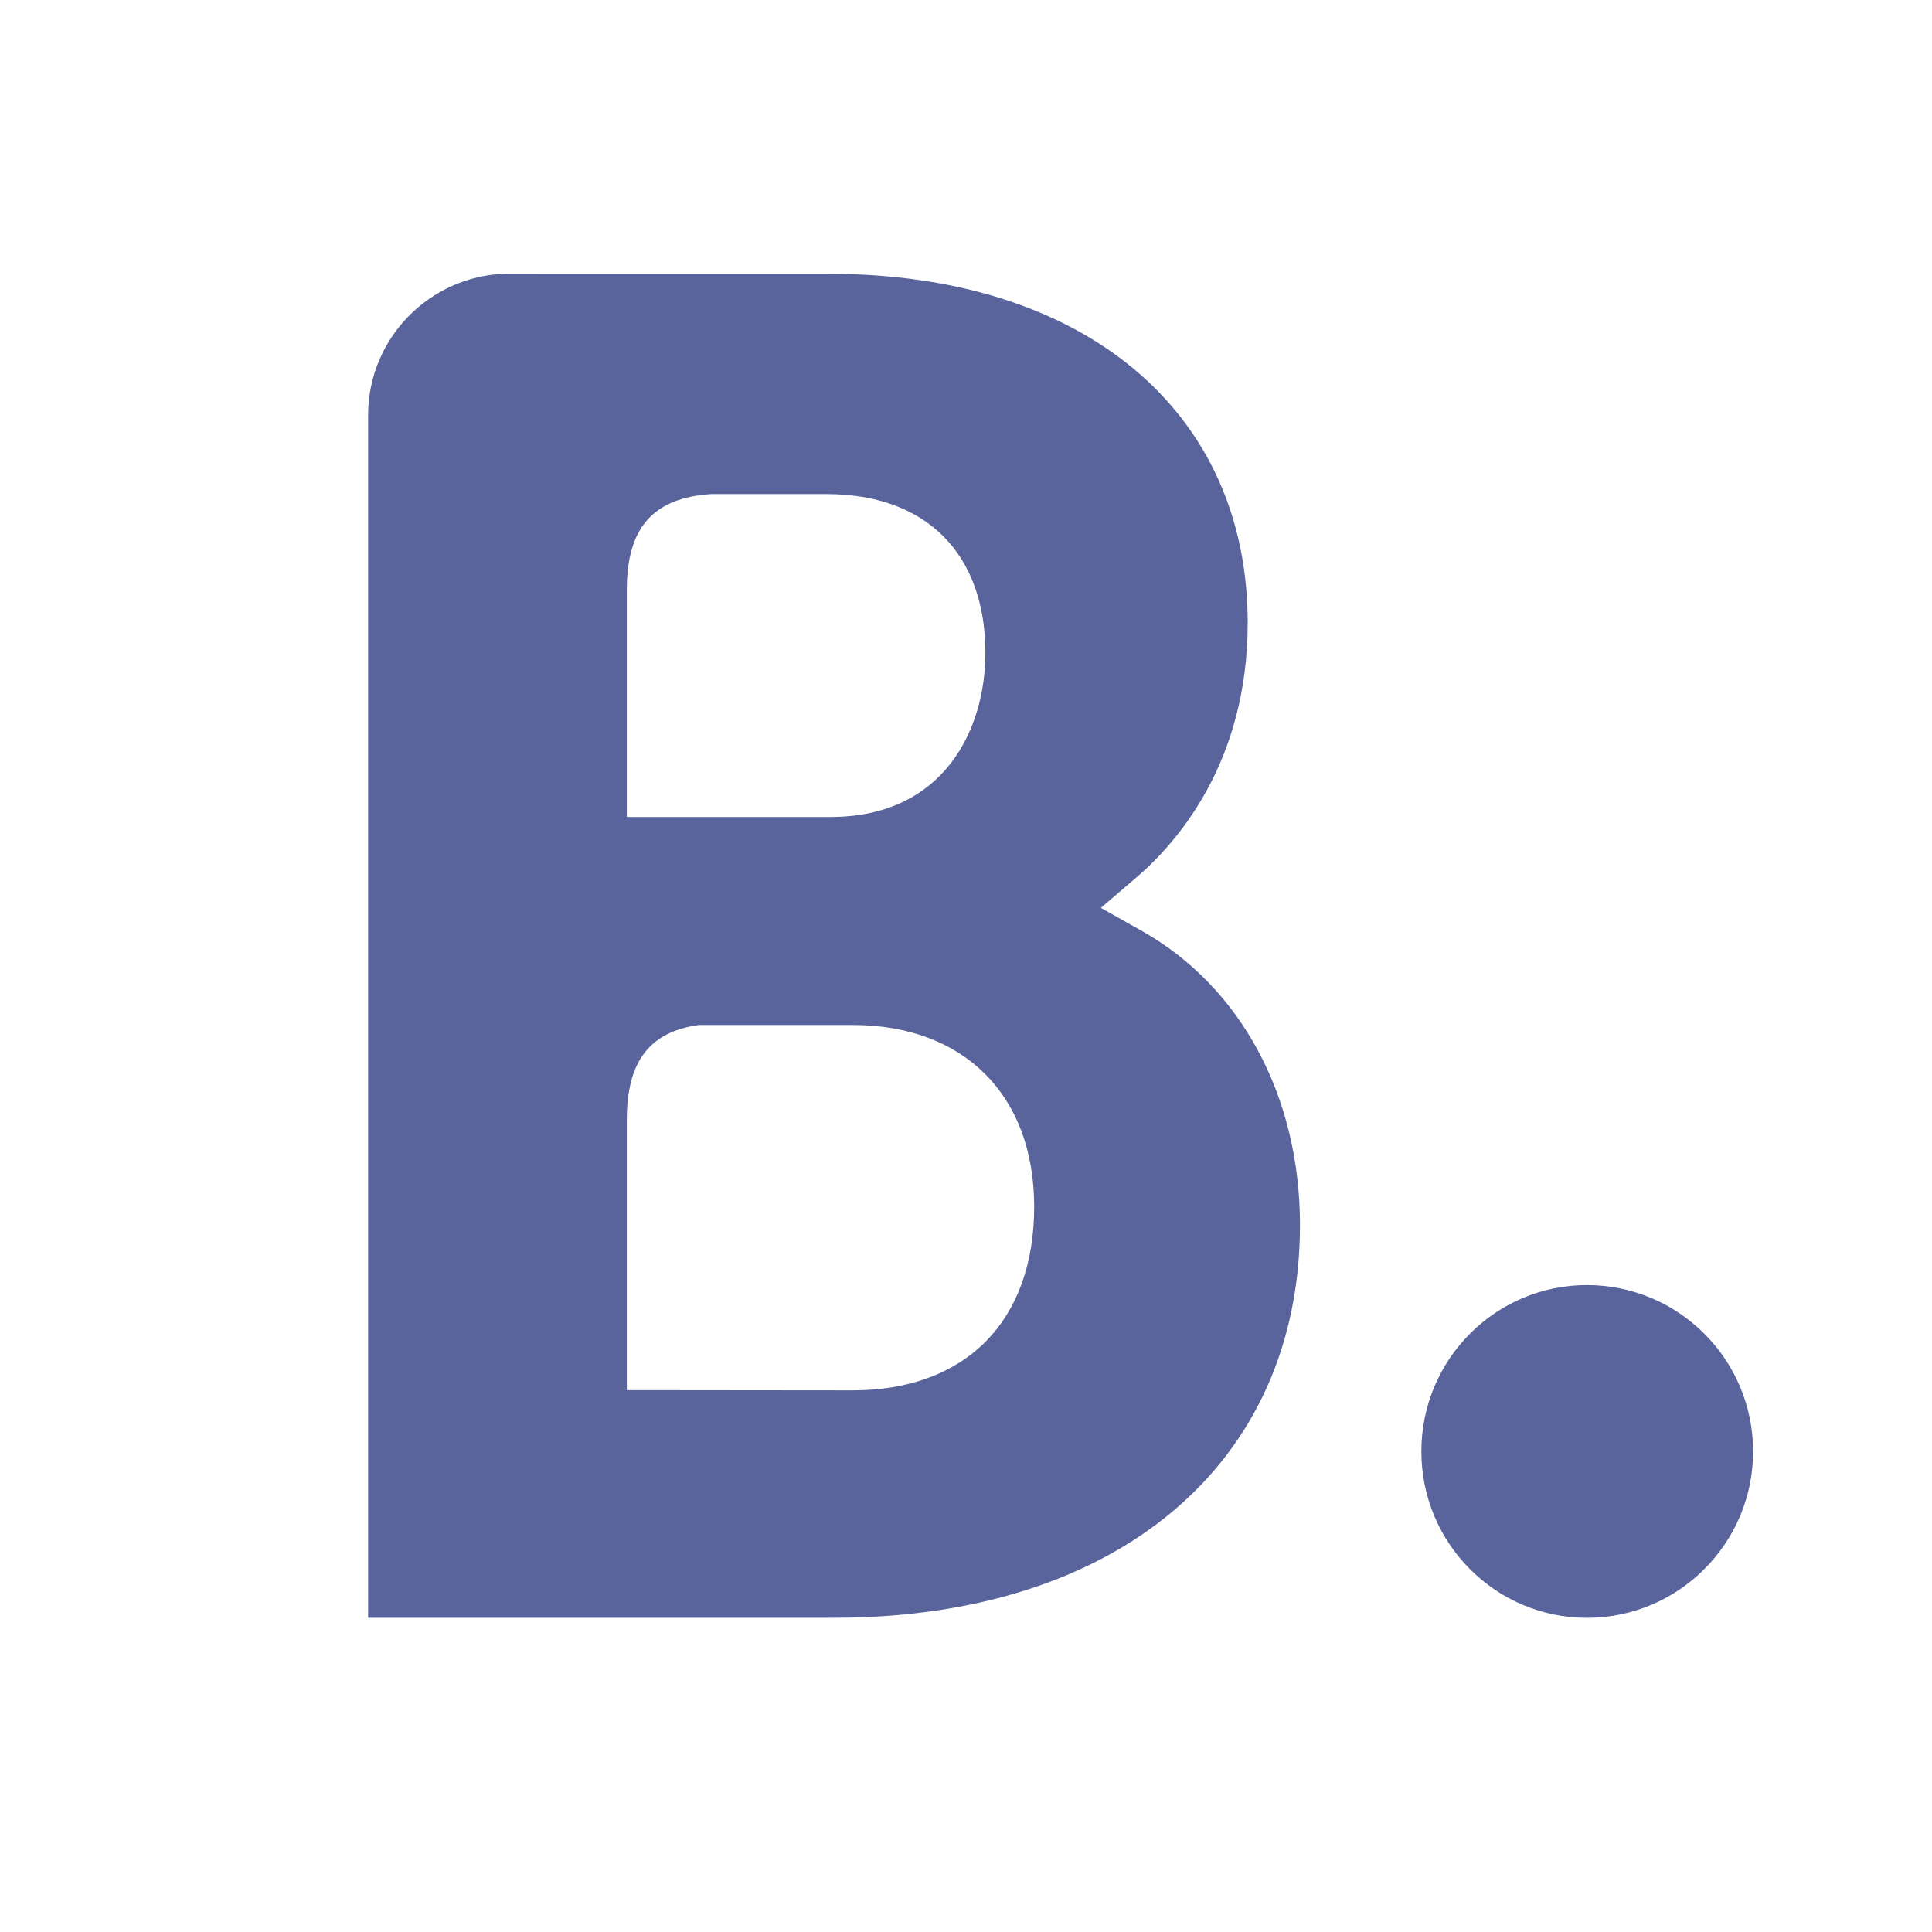
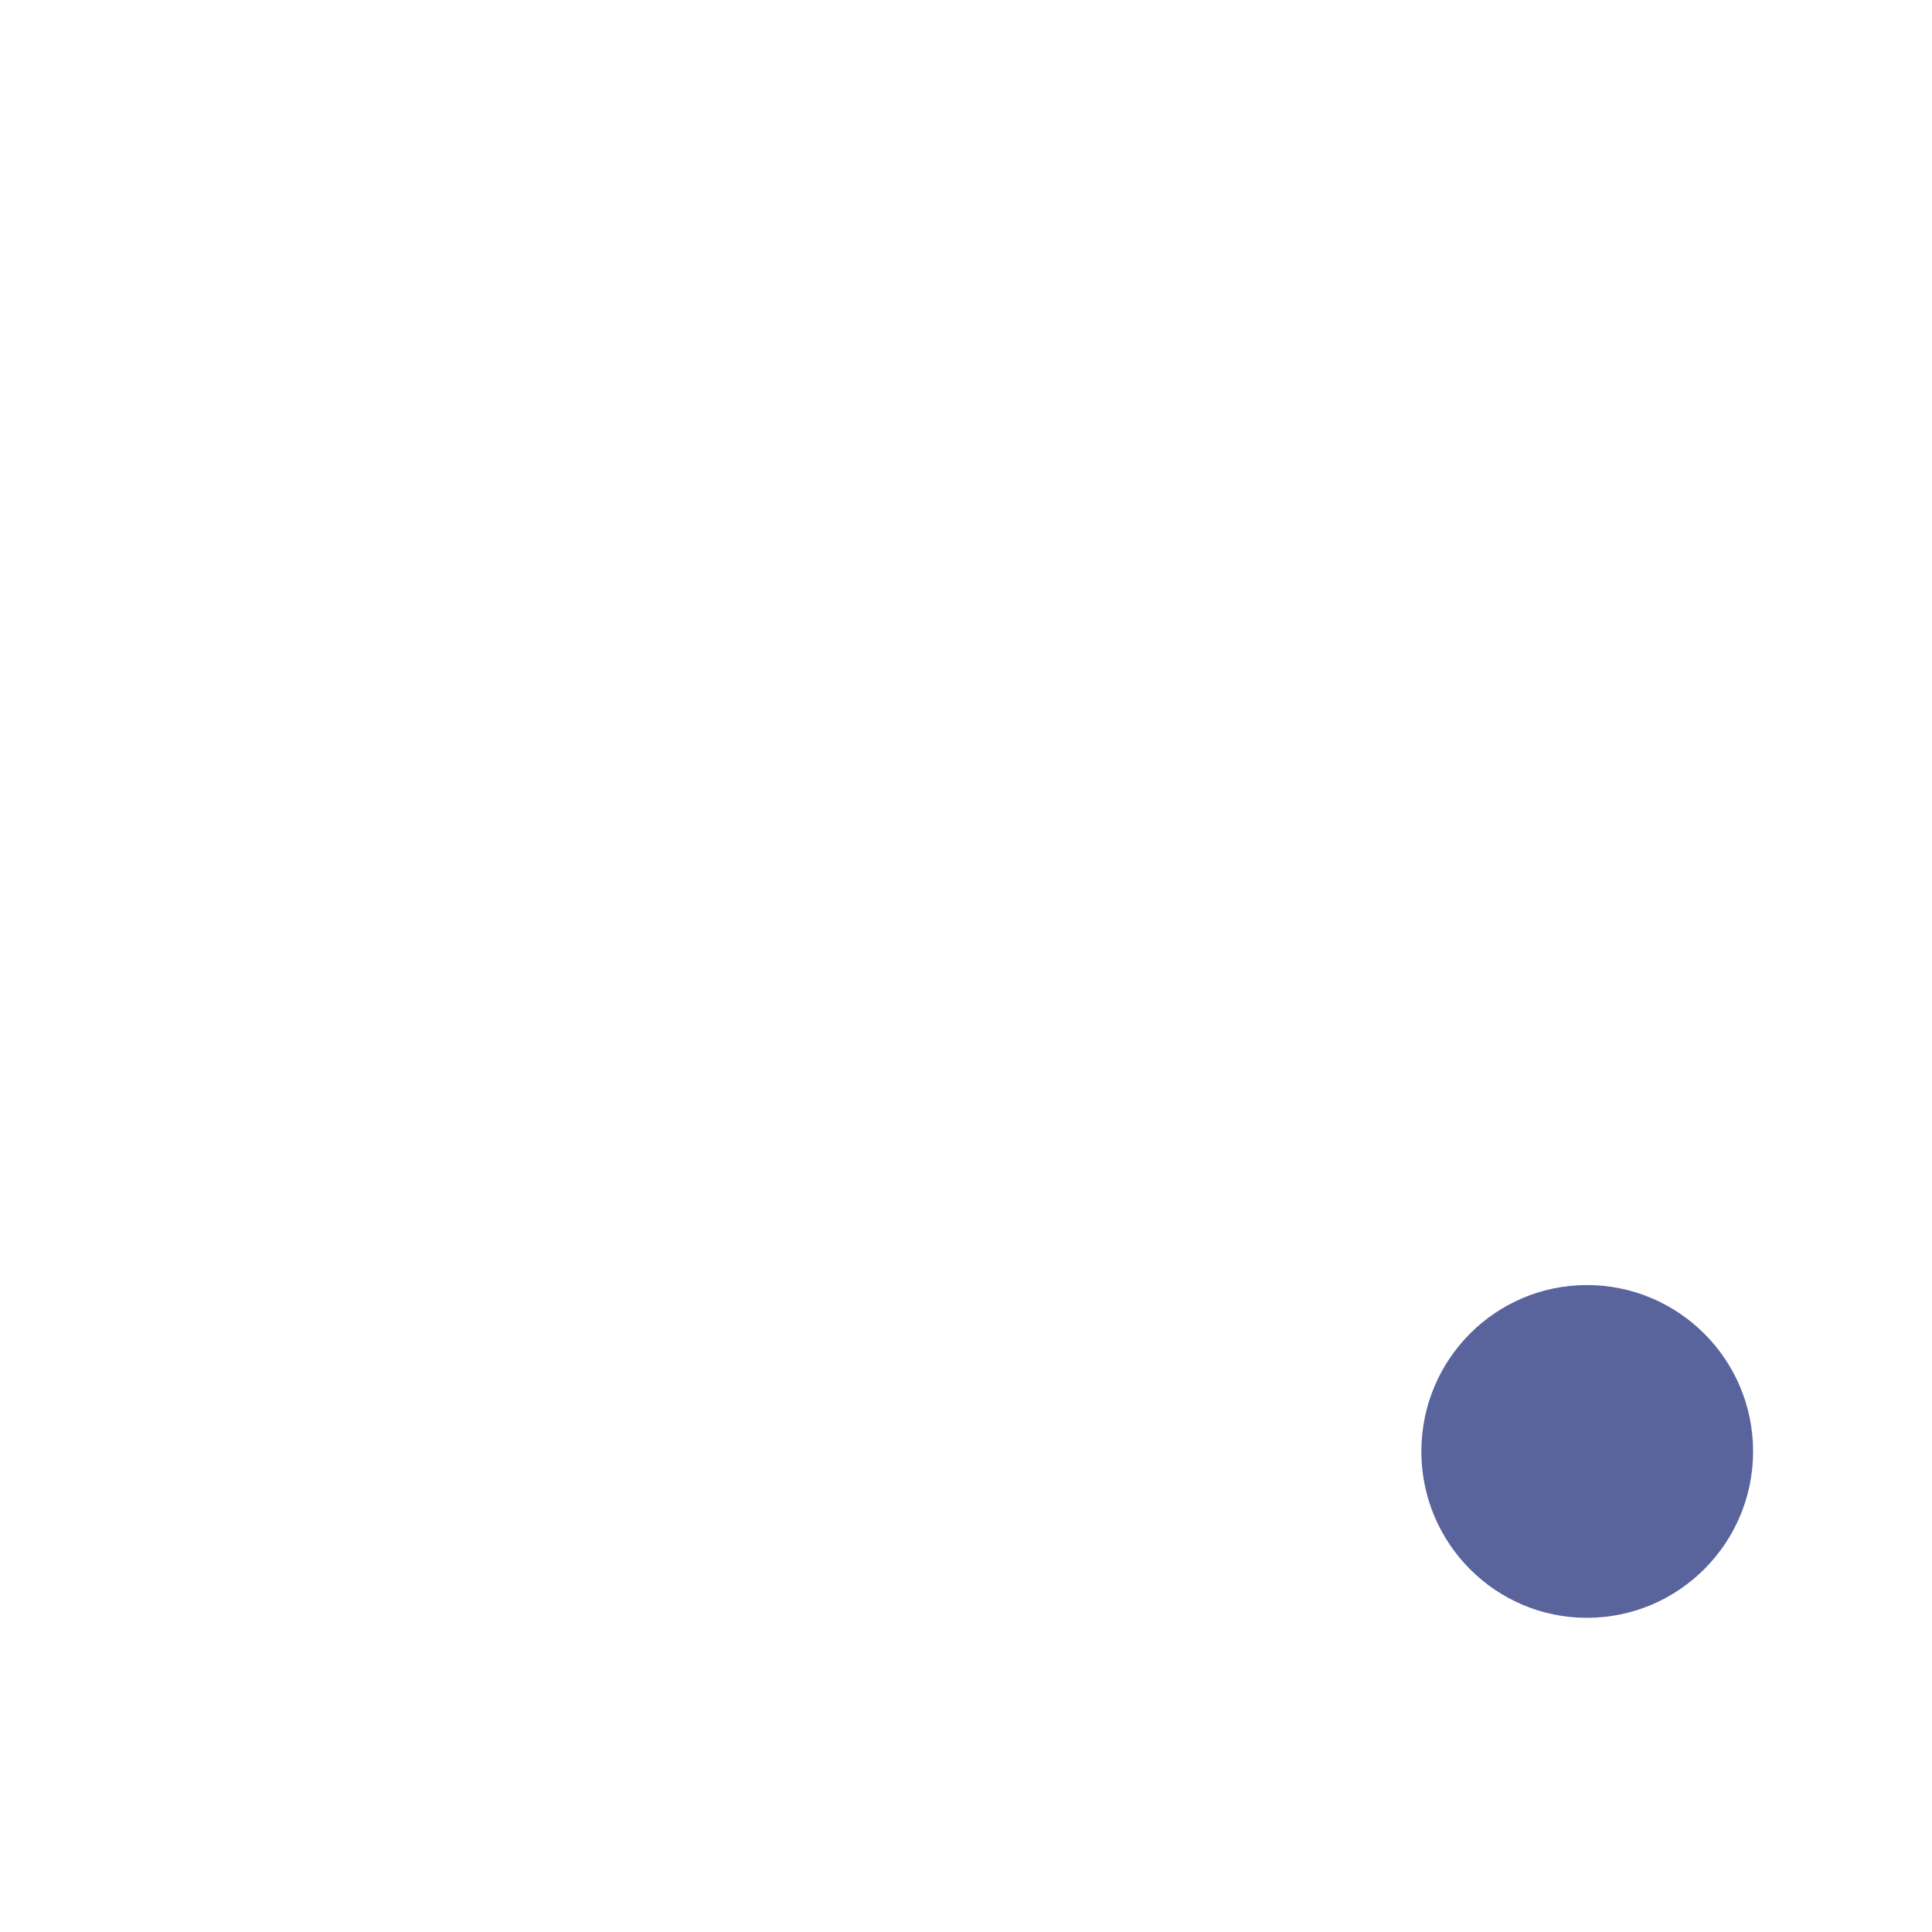
<svg xmlns="http://www.w3.org/2000/svg" xmlns:ns1="http://sodipodi.sourceforge.net/DTD/sodipodi-0.dtd" xmlns:ns2="http://www.inkscape.org/namespaces/inkscape" id="Layer_1" x="0px" y="0px" viewBox="0 0 148.513 148.513" xml:space="preserve" ns1:docname="Booking_sigle.svg" ns2:version="1.3 (0e150ed, 2023-07-21)" width="148.513" height="148.513">
  <defs id="defs1" />
  <g fill-rule="nonzero" id="g4" transform="matrix(0.079,0,0,0.079,-32.52,-32.845)" style="fill:#58649b;fill-opacity:1">
-     <path d="m 1241.6,1768.638 -220.052,-0.22 v -263.12 c 0,-56.22 21.808,-85.48 69.917,-92.165 h 150.136 c 107.068,0 176.328,67.507 176.328,176.766 0,112.219 -67.507,178.63 -176.328,178.739 z m -220.052,-709.694 v -69.26 c 0,-60.602 25.643,-89.424 81.862,-93.15 h 112.657 c 96.547,0 154.41,57.753 154.41,154.52 0,73.643 -39.671,159.67 -150.903,159.67 h -198.026 z m 501.037,262.574 -39.78,-22.356 34.74,-29.699 c 40.437,-34.74 108.163,-112.876 108.163,-247.67 0,-206.464 -160.109,-339.614 -407.888,-339.614 H 935.082 v -0.11 h -32.219 c -73.424,2.74 -132.273,62.466 -133.04,136.329 v 1171.499 h 453.586 c 275.396,0 453.148,-149.917 453.148,-382.135 0,-125.04 -57.424,-231.889 -153.972,-286.244" fill="#ffffff" id="path3" style="fill:#58649b;fill-opacity:1" />
    <path d="m 1794.688,1828.066 c 0,-89.492 72.178,-161.894 161.107,-161.894 89.154,0 161.669,72.402 161.669,161.894 0,89.379 -72.515,161.894 -161.67,161.894 -88.928,0 -161.106,-72.515 -161.106,-161.894" fill="#00bafc" id="path4" style="fill:#58649b;fill-opacity:1" />
  </g>
</svg>